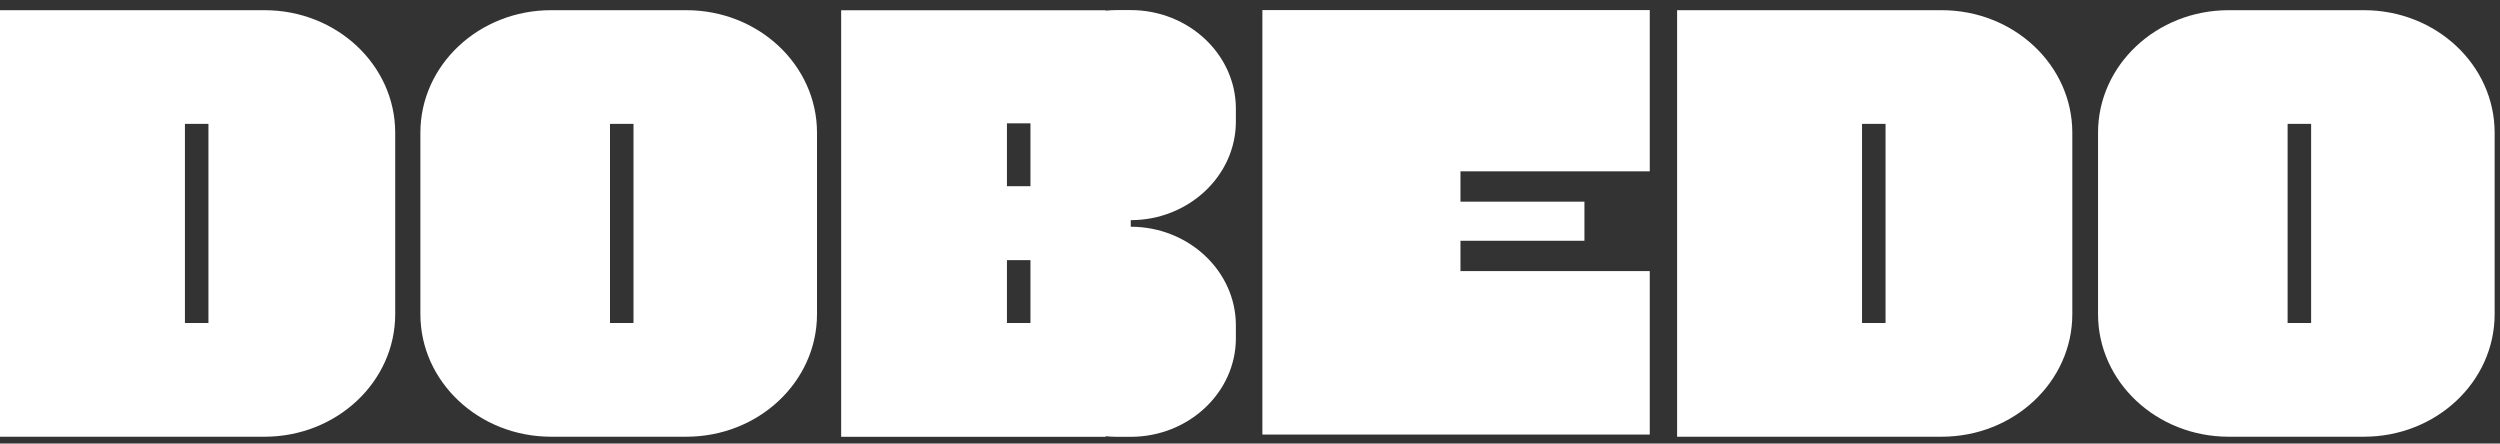
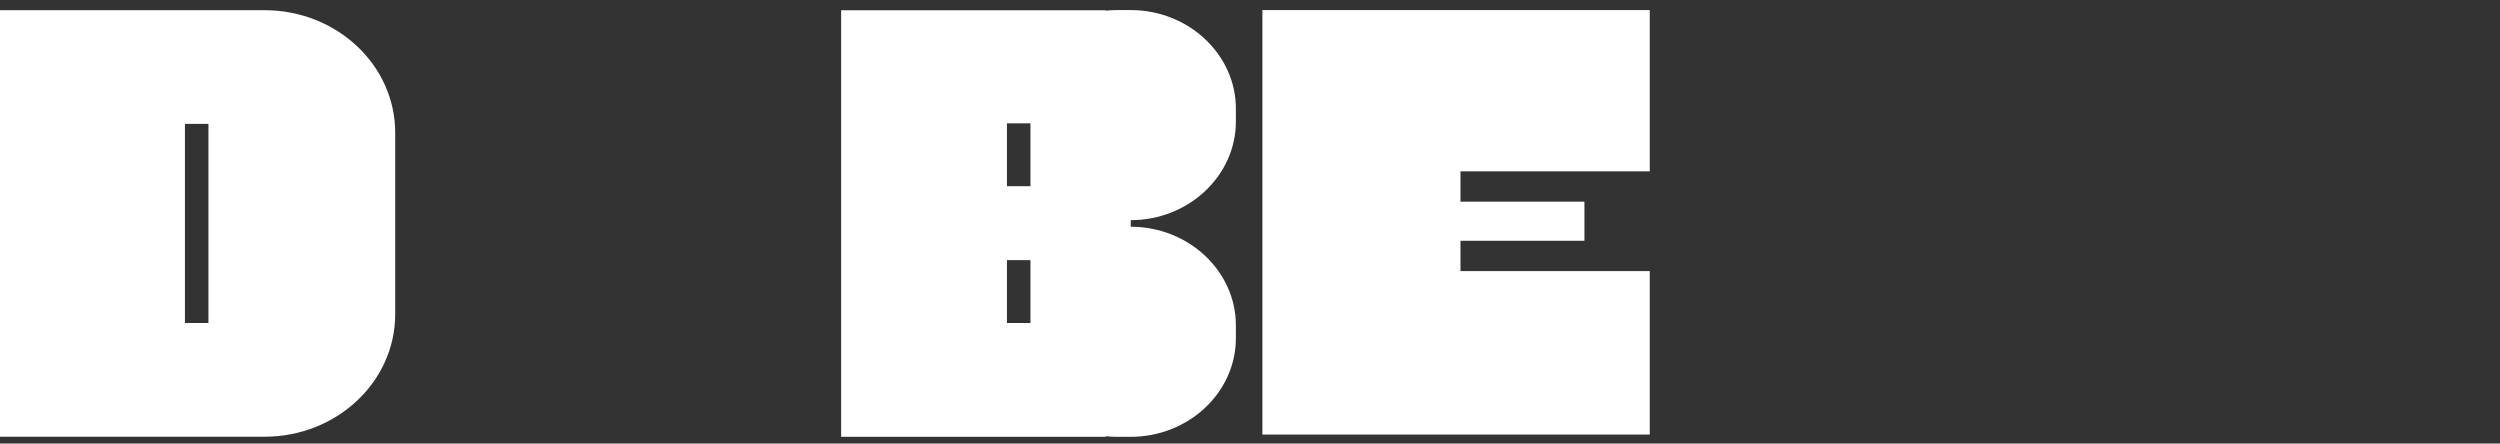
<svg xmlns="http://www.w3.org/2000/svg" width="186" height="33" viewBox="0 0 186 33" fill="none">
  <rect x="0" y="0" width="186" height="33" fill="#333333" stroke="none" />
  <path d="M93.922 0.75V32.331H122.742V20.169H108.659V17.913H117.882V15.004H108.659V12.747H122.742V0.75H93.922Z" fill="white" />
  <path d="M15.508 24.033H13.759V9.216H15.508V24.032V24.033ZM19.679 0.758H0V32.492H19.678C25.049 32.492 29.403 28.41 29.403 23.374V9.875C29.403 4.84 25.049 0.758 19.678 0.758" fill="white" />
-   <path d="M47.132 24.033H45.383V9.217H47.132V24.033ZM51.059 0.758H41.003C35.632 0.758 31.277 4.84 31.277 9.875V23.374C31.277 28.41 35.632 32.492 41.003 32.492H51.059C56.431 32.492 60.785 28.41 60.785 23.374V9.875C60.785 4.84 56.431 0.758 51.059 0.758Z" fill="white" />
-   <path d="M140.285 24.033H138.535V9.216H140.285V24.032V24.033ZM144.455 0.758H124.777V32.492H144.455C149.826 32.492 154.18 28.41 154.18 23.374V9.875C154.18 4.84 149.826 0.758 144.455 0.758Z" fill="white" />
-   <path d="M171.947 24.033H170.198V9.217H171.947V24.033ZM175.876 0.758H165.819C160.448 0.758 156.094 4.84 156.094 9.875V23.374C156.094 28.41 160.448 32.492 165.819 32.492H175.876C181.247 32.492 185.601 28.41 185.601 23.374V9.875C185.601 4.84 181.247 0.758 175.876 0.758Z" fill="white" />
  <path d="M76.666 13.852H74.917V9.176H76.666V13.852ZM76.666 24.031H74.917V19.355H76.666V24.031ZM91.949 9.047V8.082C91.949 4.05 88.429 0.75 84.128 0.75H83.099C82.816 0.75 82.536 0.766 82.26 0.794V0.764H62.582V32.498H82.26V32.455C82.535 32.483 82.816 32.499 83.099 32.499H84.128C88.429 32.499 91.949 29.199 91.949 25.166V24.202C91.949 20.169 88.429 16.869 84.128 16.869V16.379C88.429 16.379 91.949 13.079 91.949 9.046" fill="white" />
</svg>